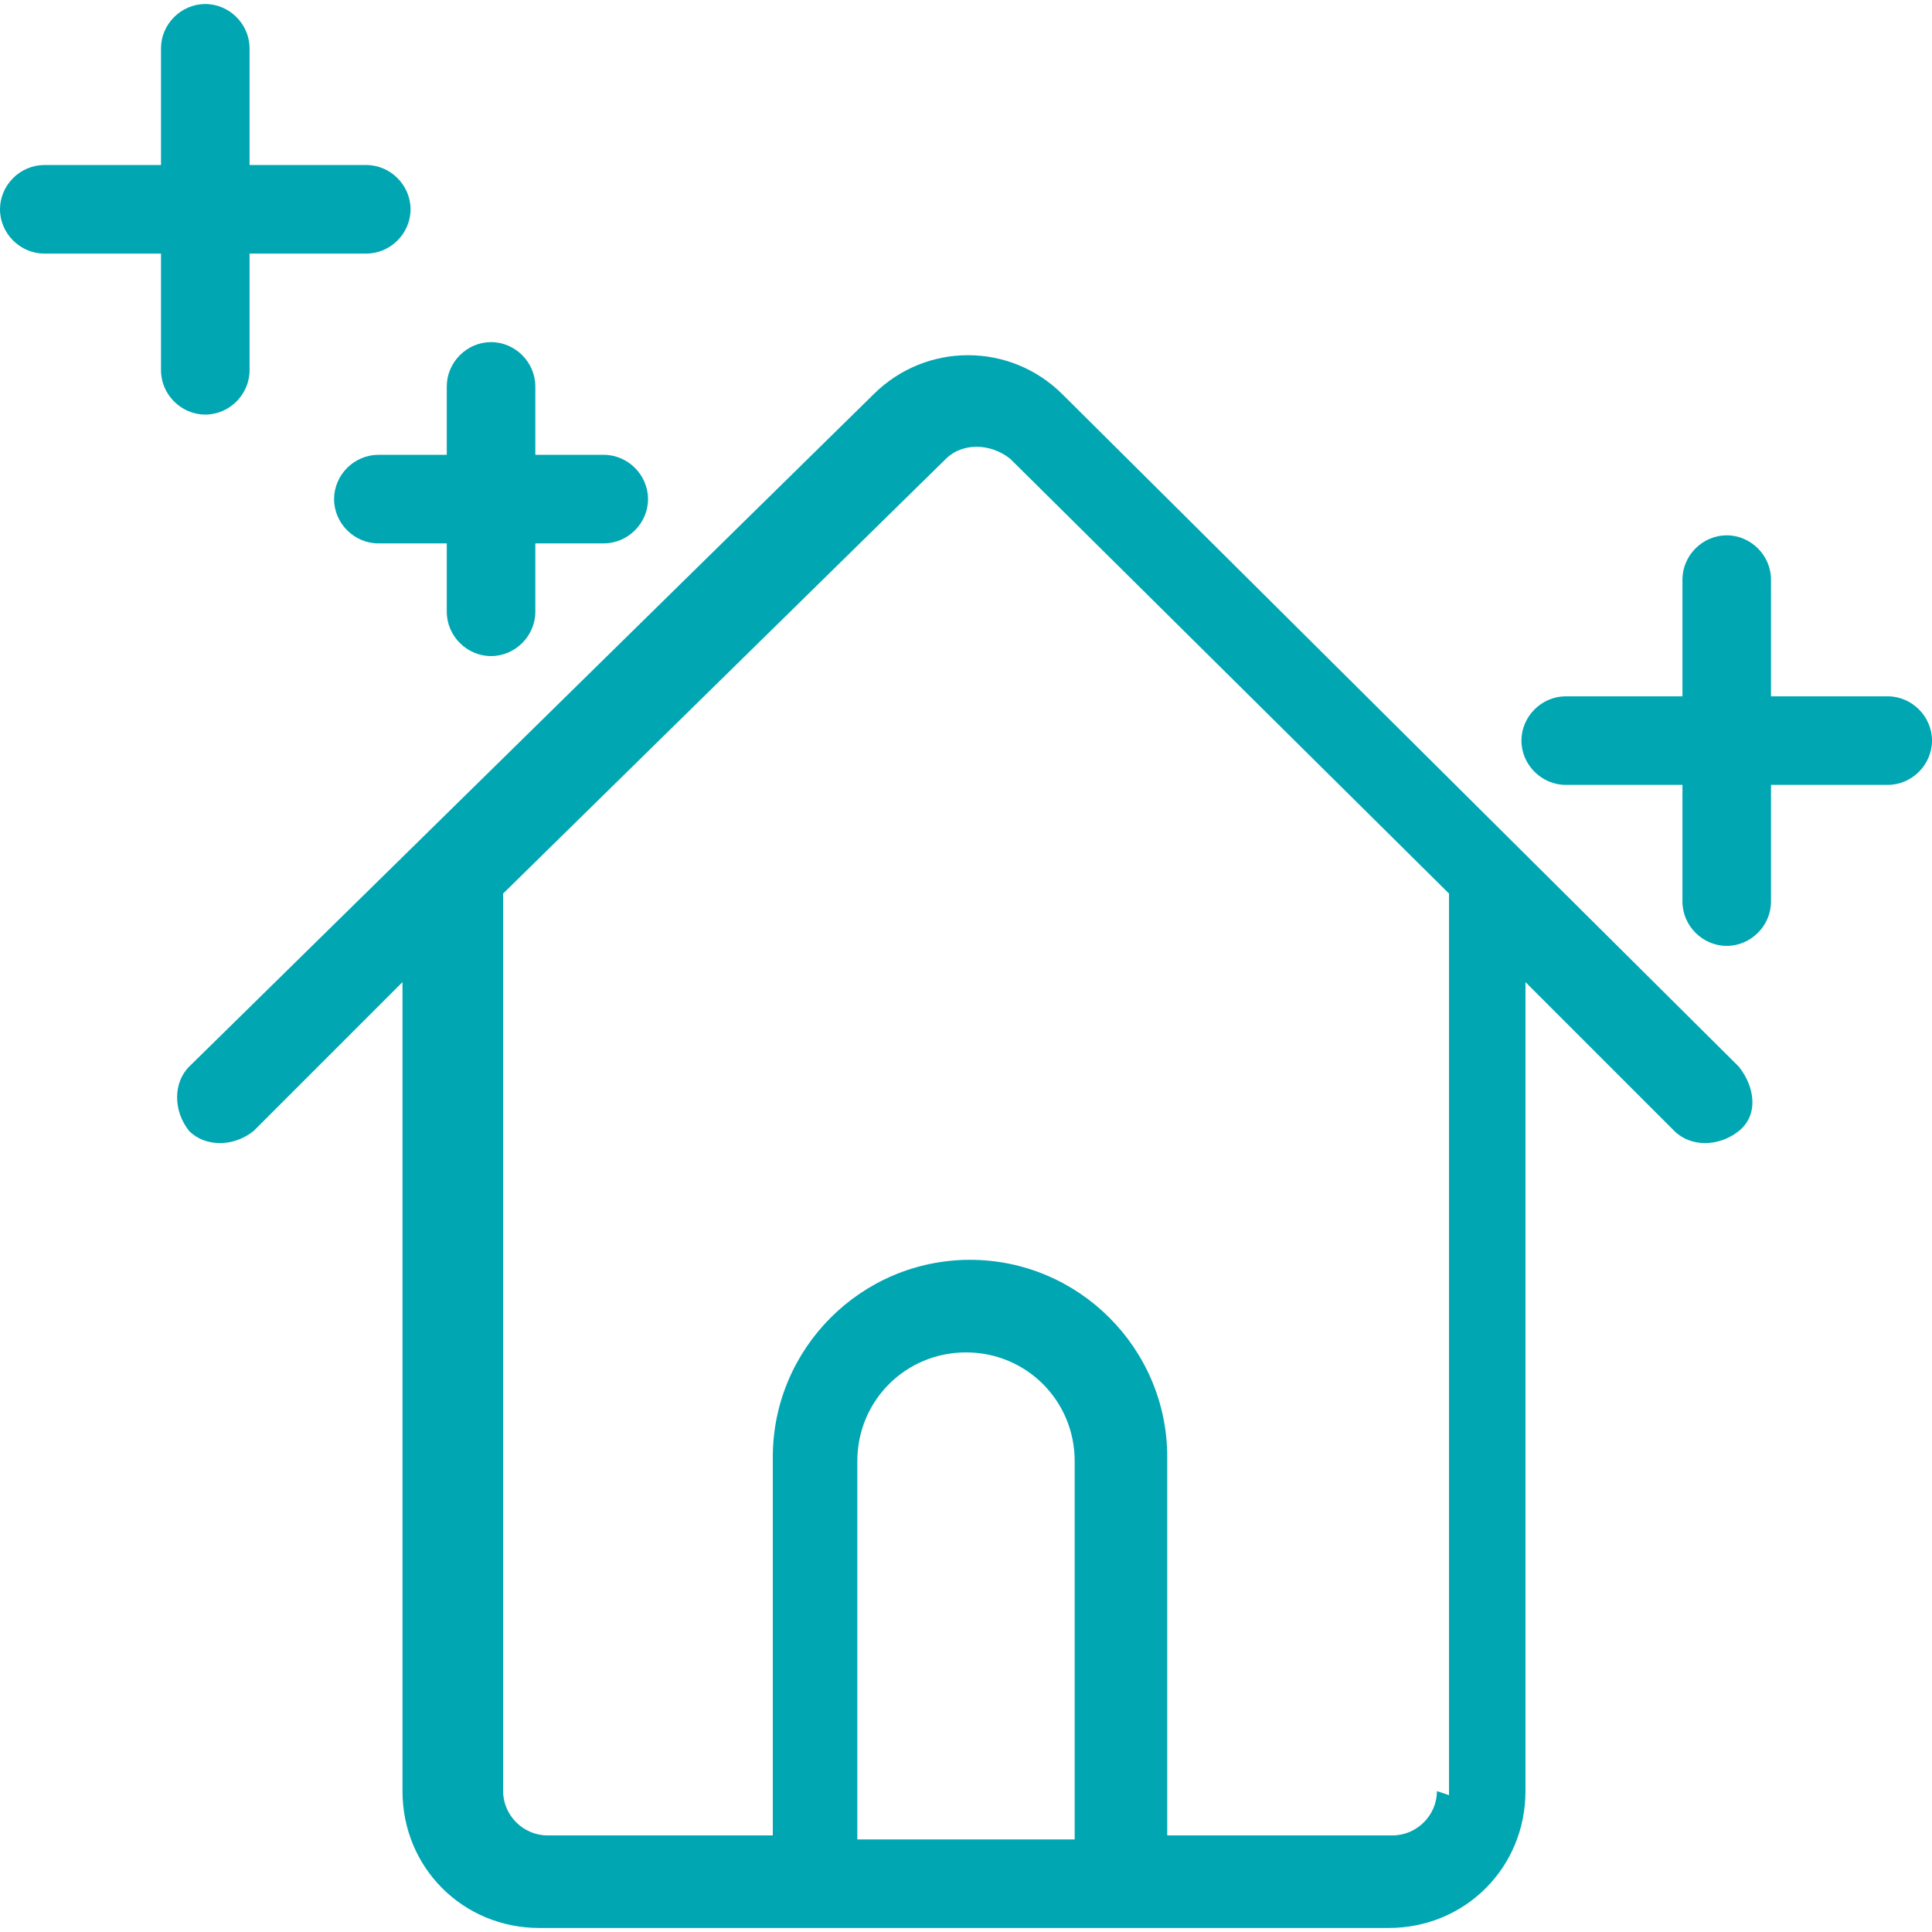
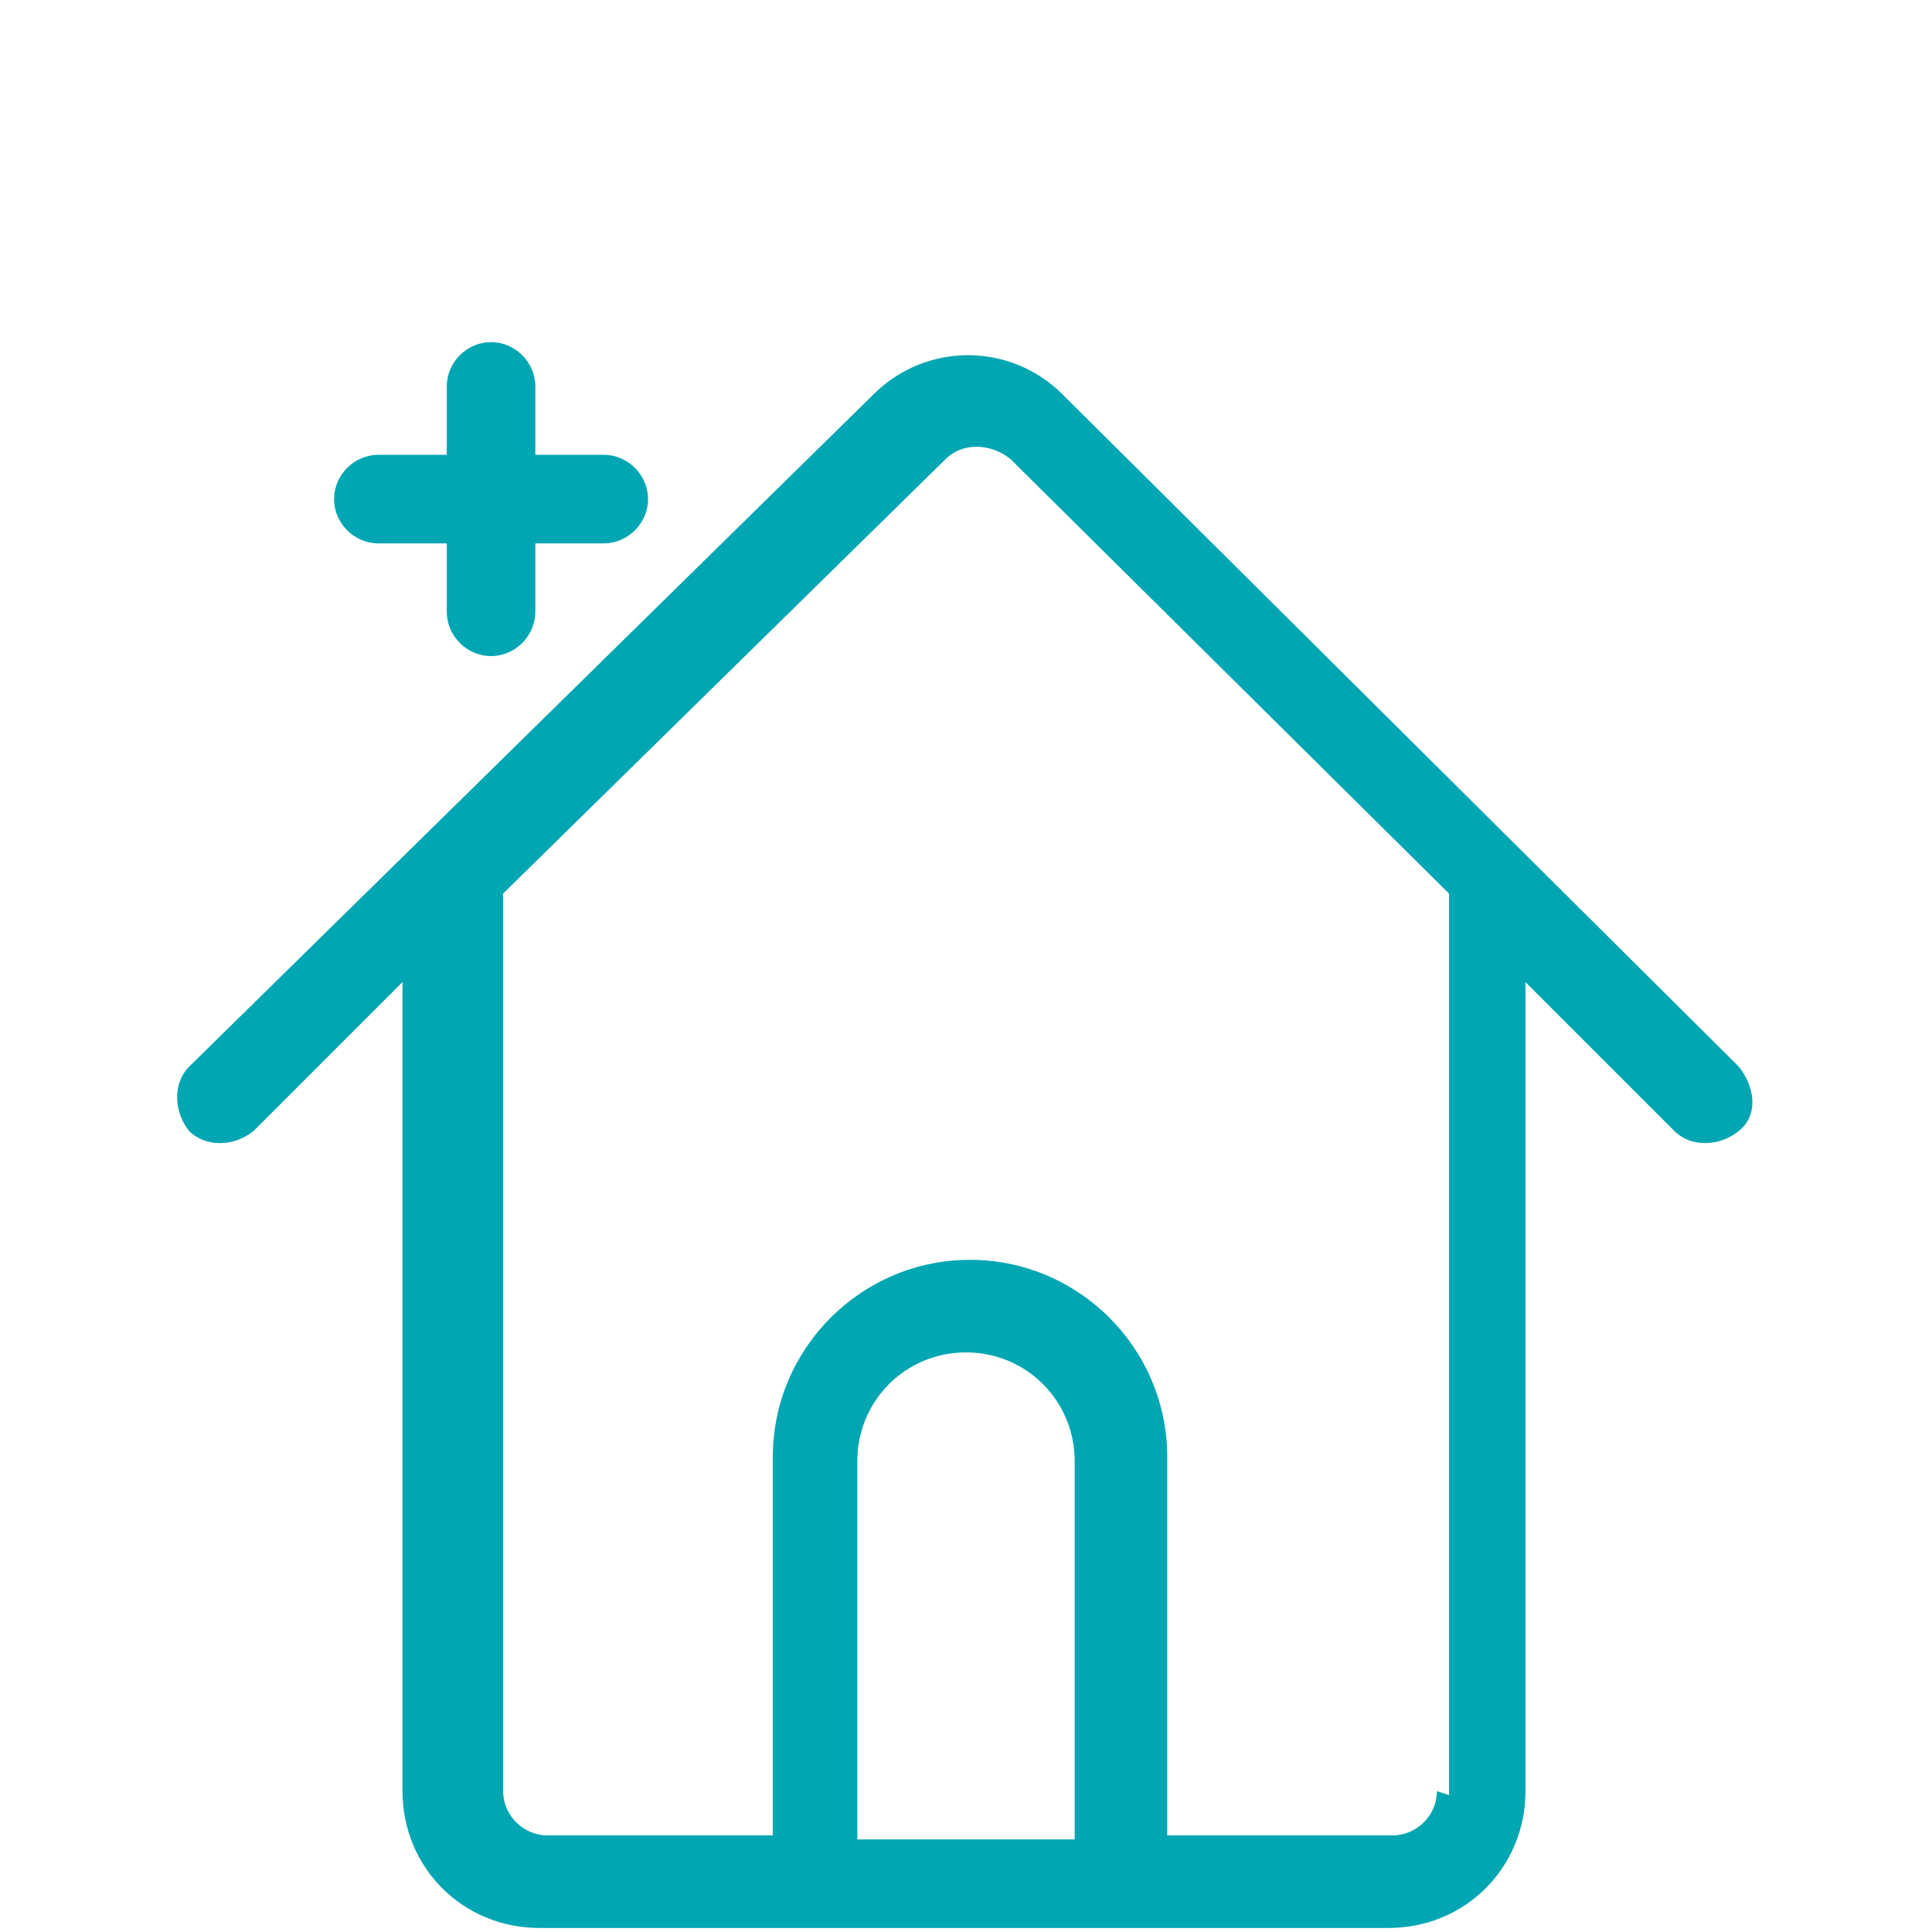
<svg xmlns="http://www.w3.org/2000/svg" id="Layer_1" version="1.1" viewBox="0 0 48 48">
  <defs>
    <style>
      .st0 {
        fill: #00a6b2;
      }
    </style>
  </defs>
-   <path class="st0" d="M46.9,17.3h-2.9v-2.9c0-.6-.5-1.1-1.1-1.1s-1.1.5-1.1,1.1v2.9h-2.9c-.6,0-1.1.5-1.1,1.1s.5,1.1,1.1,1.1h2.9v2.9c0,.6.5,1.1,1.1,1.1s1.1-.5,1.1-1.1v-2.9h2.9c.6,0,1.1-.5,1.1-1.1s-.5-1.1-1.1-1.1Z" />
-   <path class="st0" d="M6.2,9.2v-2.9h2.9c.6,0,1.1-.5,1.1-1.1s-.5-1.1-1.1-1.1h-2.9V1.2c0-.6-.5-1.1-1.1-1.1s-1.1.5-1.1,1.1v2.9H1.1c-.6,0-1.1.5-1.1,1.1s.5,1.1,1.1,1.1h2.9v2.9c0,.6.5,1.1,1.1,1.1s1.1-.5,1.1-1.1Z" />
  <path class="st0" d="M9.4,11.3c-.6,0-1.1.5-1.1,1.1s.5,1.1,1.1,1.1h1.7v1.7c0,.6.5,1.1,1.1,1.1s1.1-.5,1.1-1.1v-1.7h1.7c.6,0,1.1-.5,1.1-1.1s-.5-1.1-1.1-1.1h-1.7v-1.7c0-.6-.5-1.1-1.1-1.1s-1.1.5-1.1,1.1v1.7h-1.7Z" />
  <path class="st0" d="M26.4,9.8c-1.3-1.3-3.4-1.3-4.7,0L4.7,26.5c-.4.4-.4,1.1,0,1.6.4.4,1.1.4,1.6,0h0s3.7-3.7,3.7-3.7v20.1c0,1.9,1.5,3.4,3.4,3.4h21.1c1.9,0,3.4-1.5,3.4-3.4v-20.1l3.7,3.7c.4.4,1.1.4,1.6,0s.4-1.1,0-1.6L26.4,9.8ZM26.7,45.7h-5.4v-9.4c0-1.5,1.2-2.7,2.7-2.7s2.7,1.2,2.7,2.7v9.4ZM35.7,44.5c0,.6-.5,1.1-1.1,1.1h-5.6v-9.4c0-2.7-2.2-4.9-4.9-4.9s-4.9,2.2-4.9,4.9v9.4h-5.6c-.6,0-1.1-.5-1.1-1.1v-22.3l11-10.8c.4-.4,1.1-.4,1.6,0l10.9,10.8v22.4Z" />
</svg>